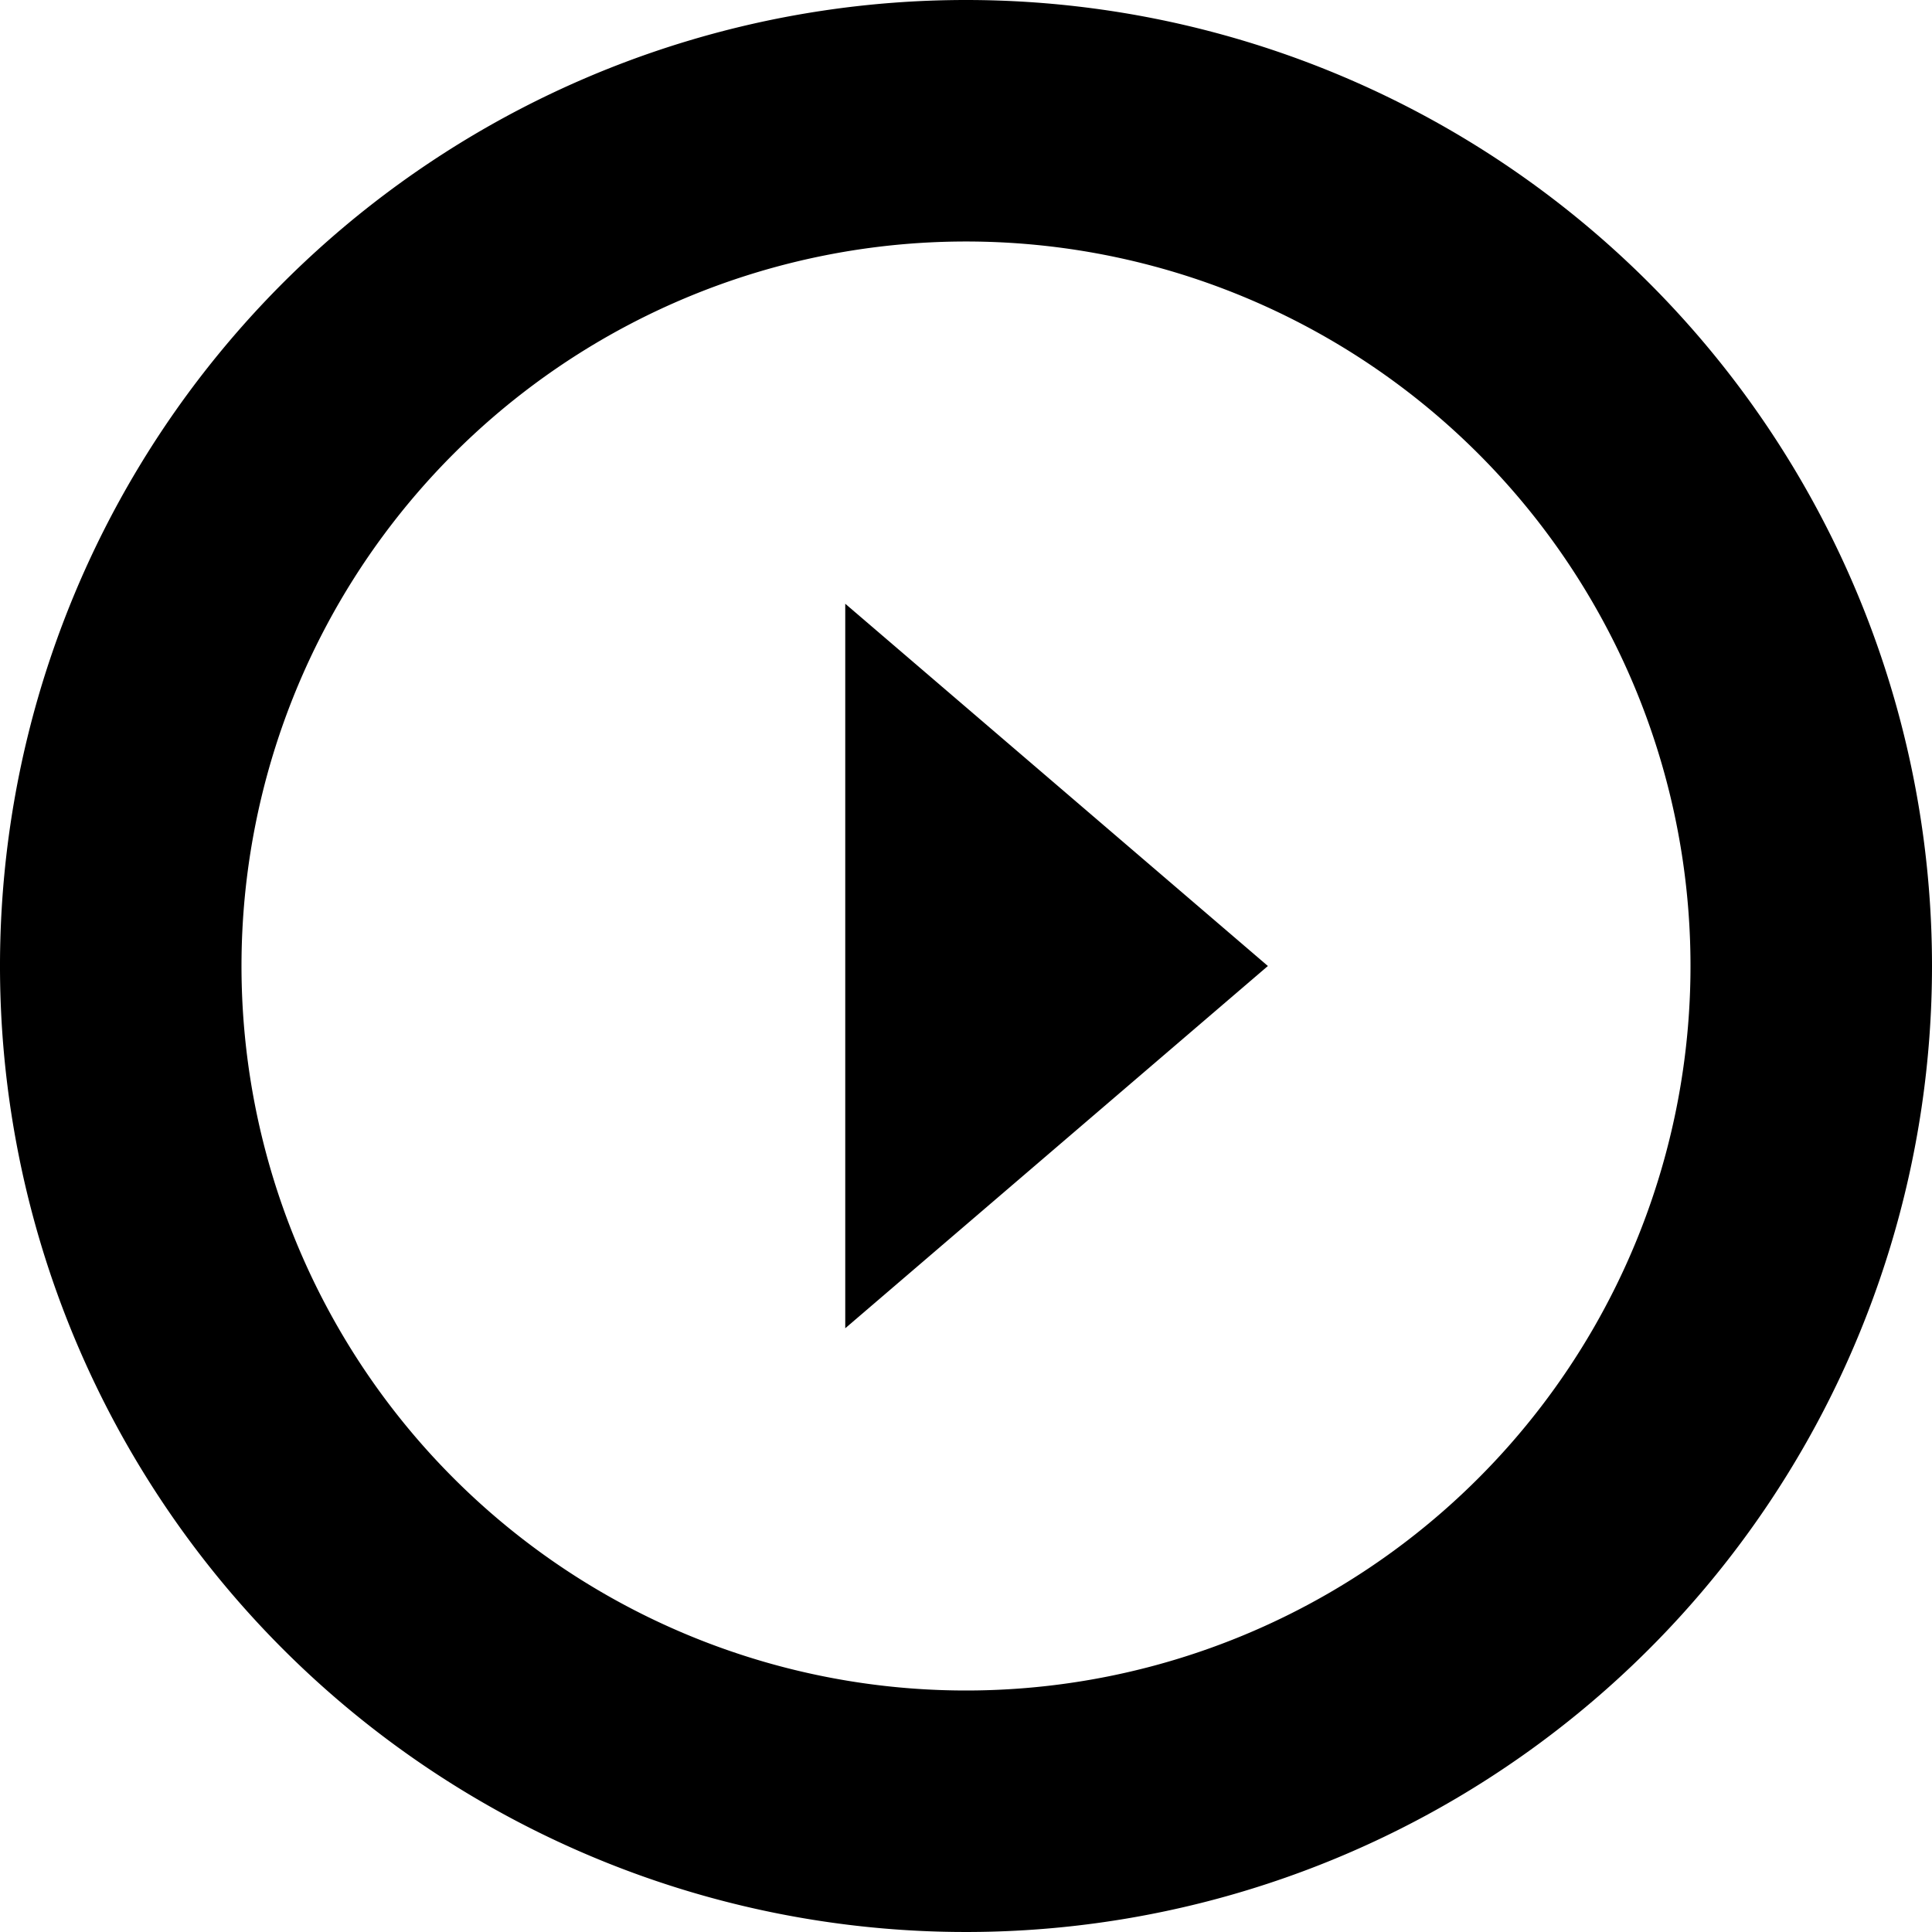
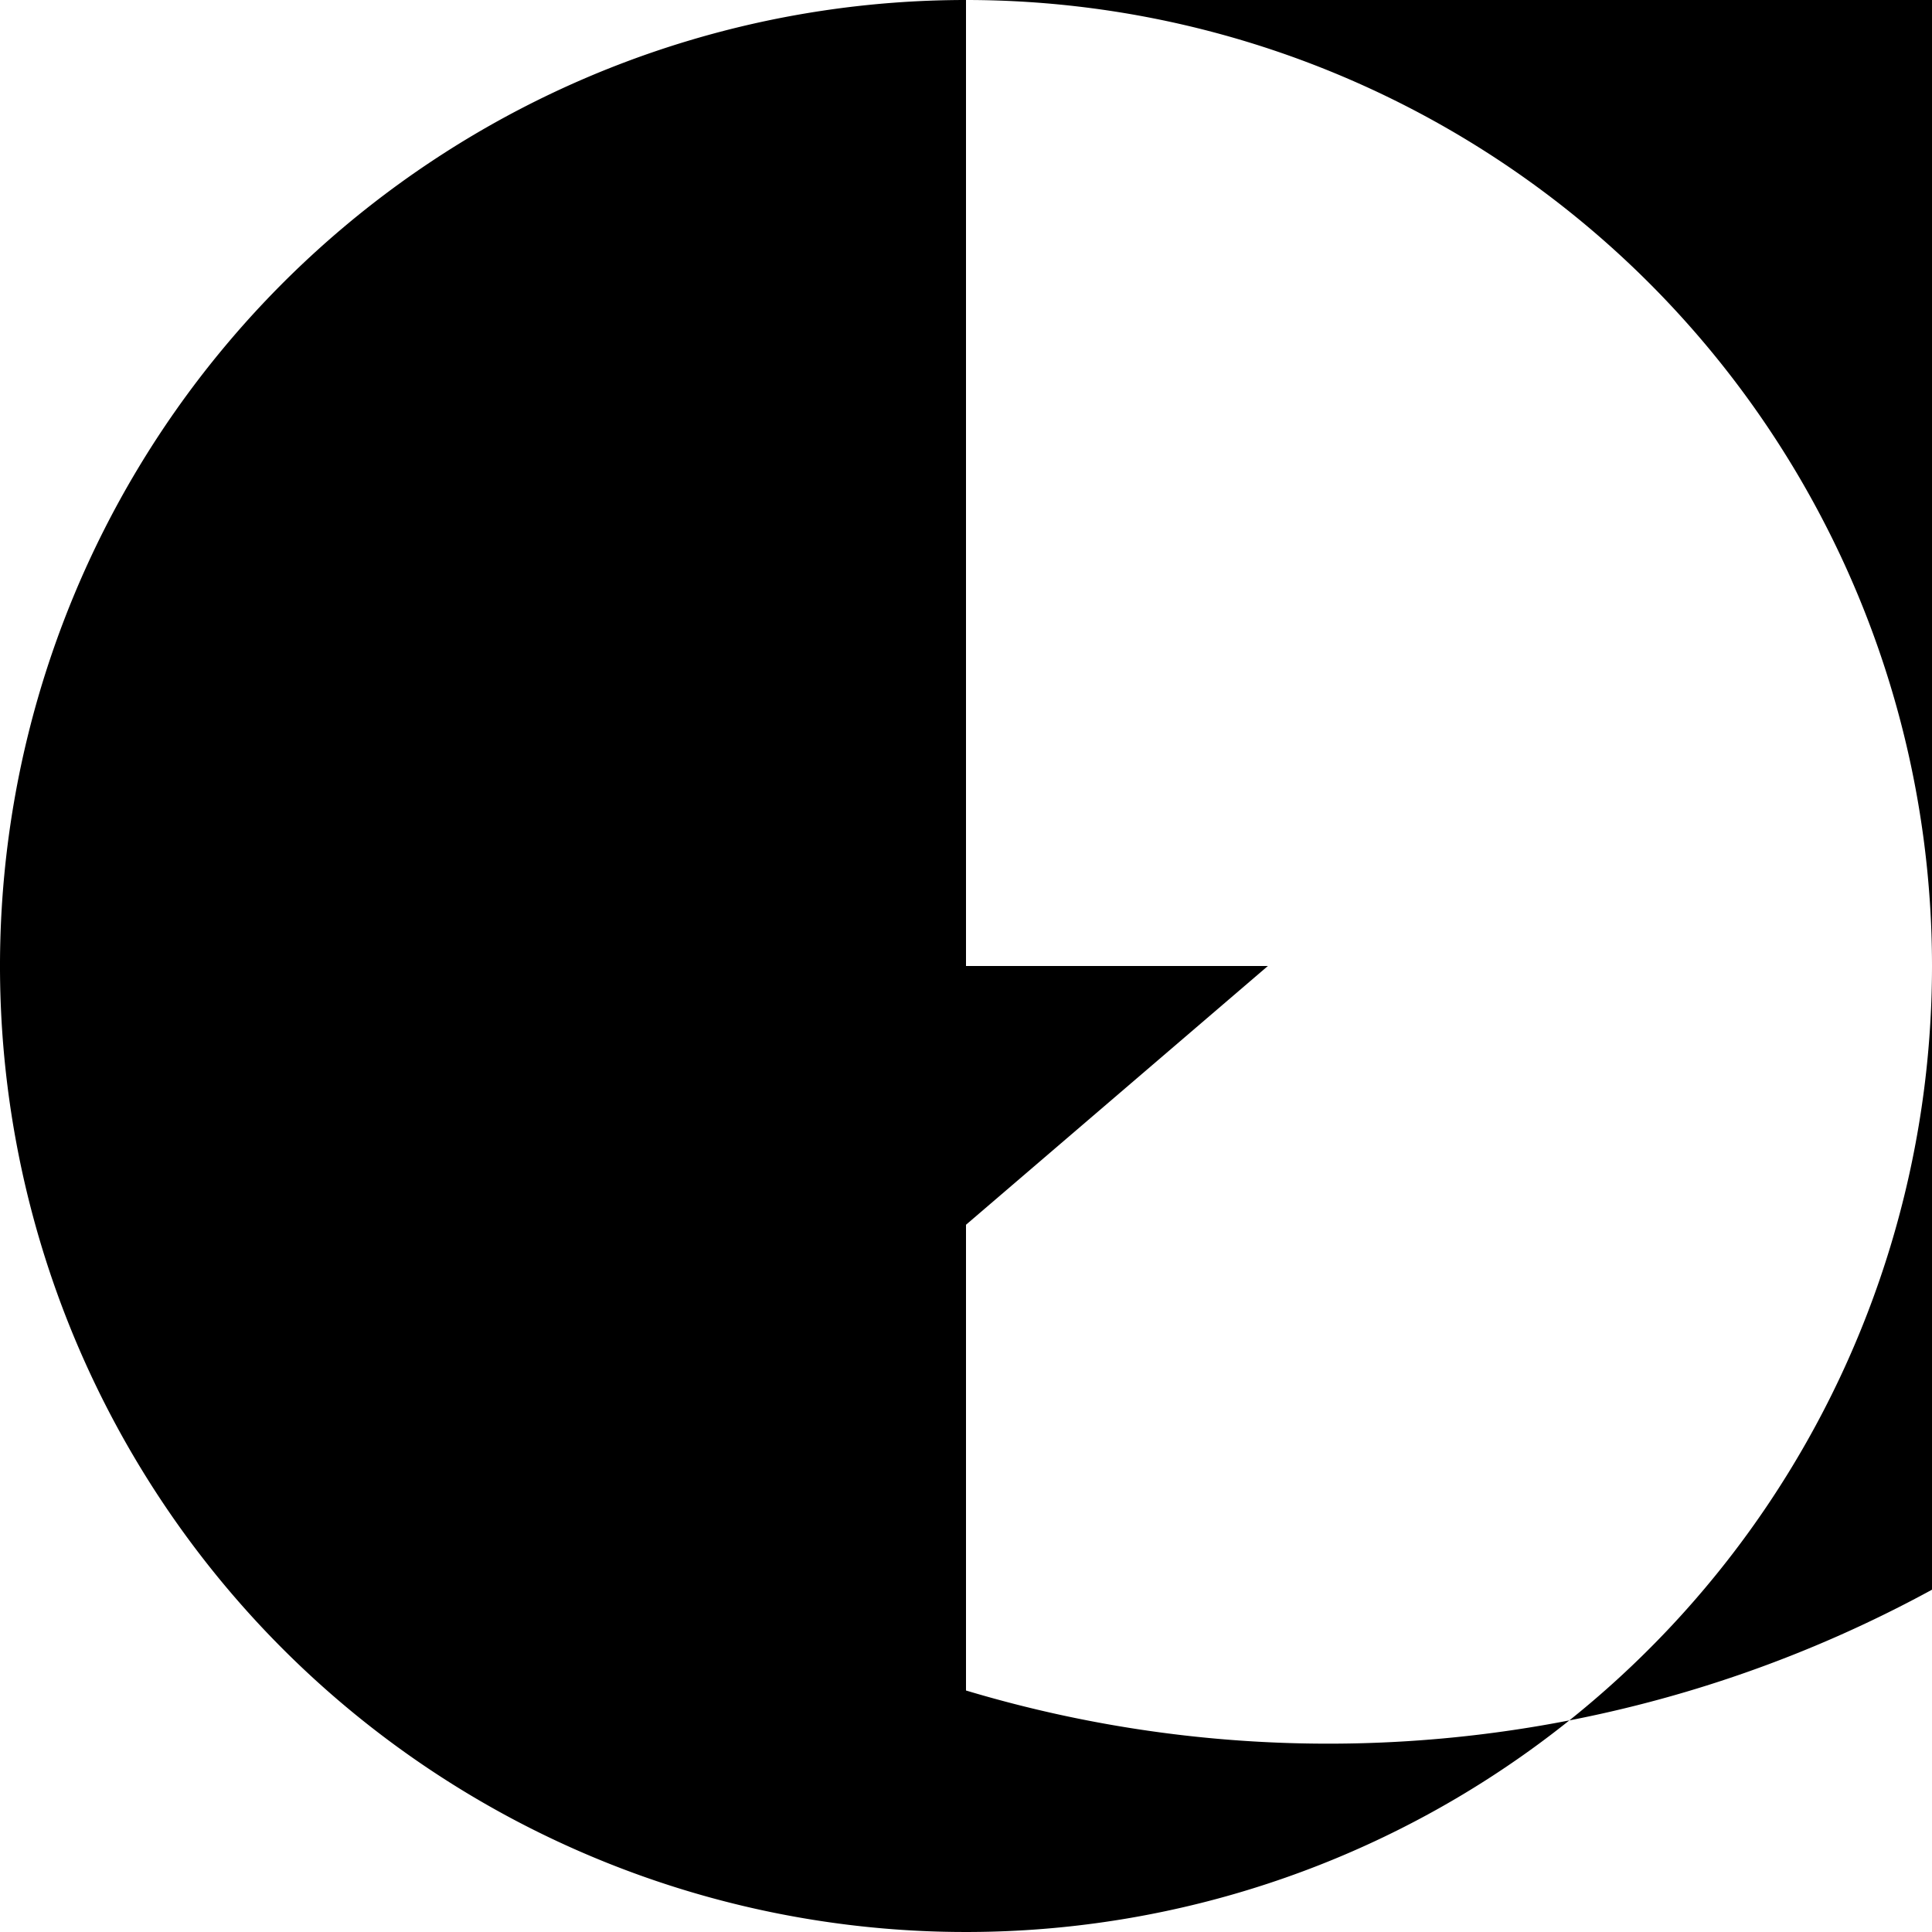
<svg xmlns="http://www.w3.org/2000/svg" fill="#000000" width="800px" height="800px" viewBox="0 0 32 32">
  <g id="Group_26" data-name="Group 26" transform="translate(-526 -249.561)">
-     <path id="Path_346" data-name="Path 346" d="M542,249.561a16,16,0,1,0,16,16A16,16,0,0,0,542,249.561Zm0,28a12,12,0,1,1,12-12A12,12,0,0,1,542,277.561Z" />
+     <path id="Path_346" data-name="Path 346" d="M542,249.561a16,16,0,1,0,16,16A16,16,0,0,0,542,249.561Za12,12,0,1,1,12-12A12,12,0,0,1,542,277.561Z" />
    <path id="Path_348" data-name="Path 348" d="M540,271.561v-6h7Z" />
-     <path id="Path_349" data-name="Path 349" d="M540,259.561v6h7Z" />
  </g>
</svg>